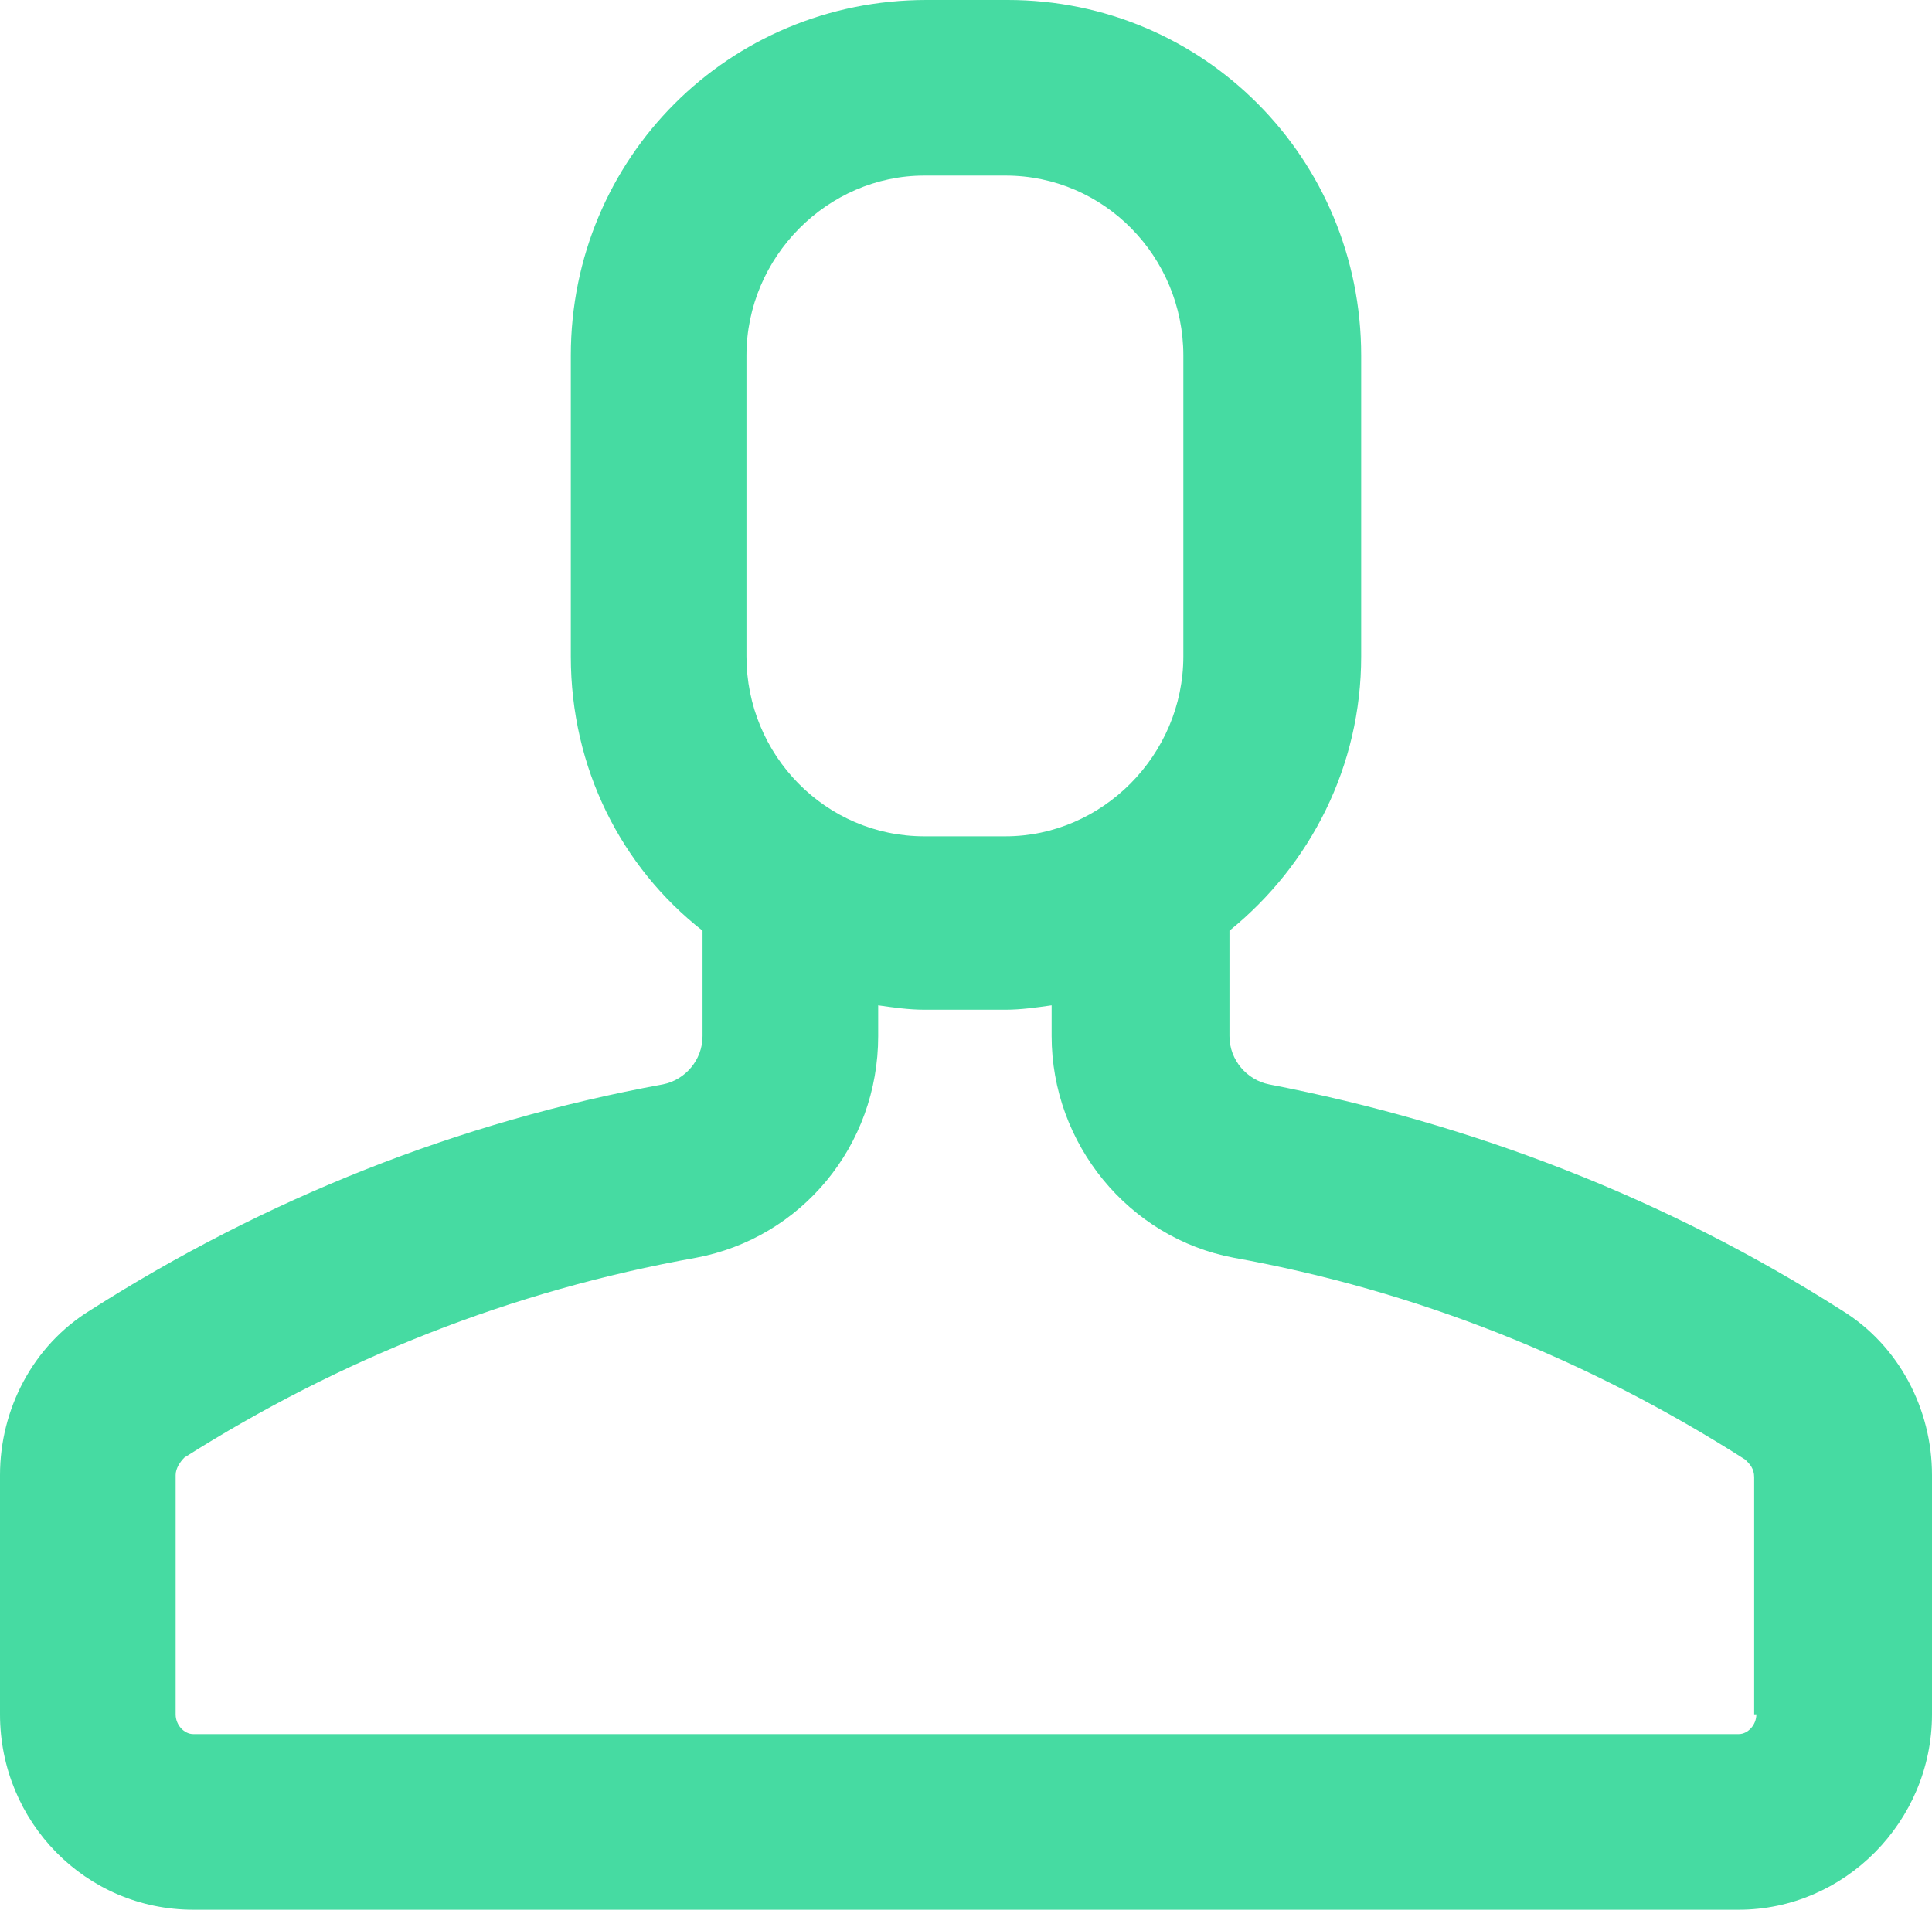
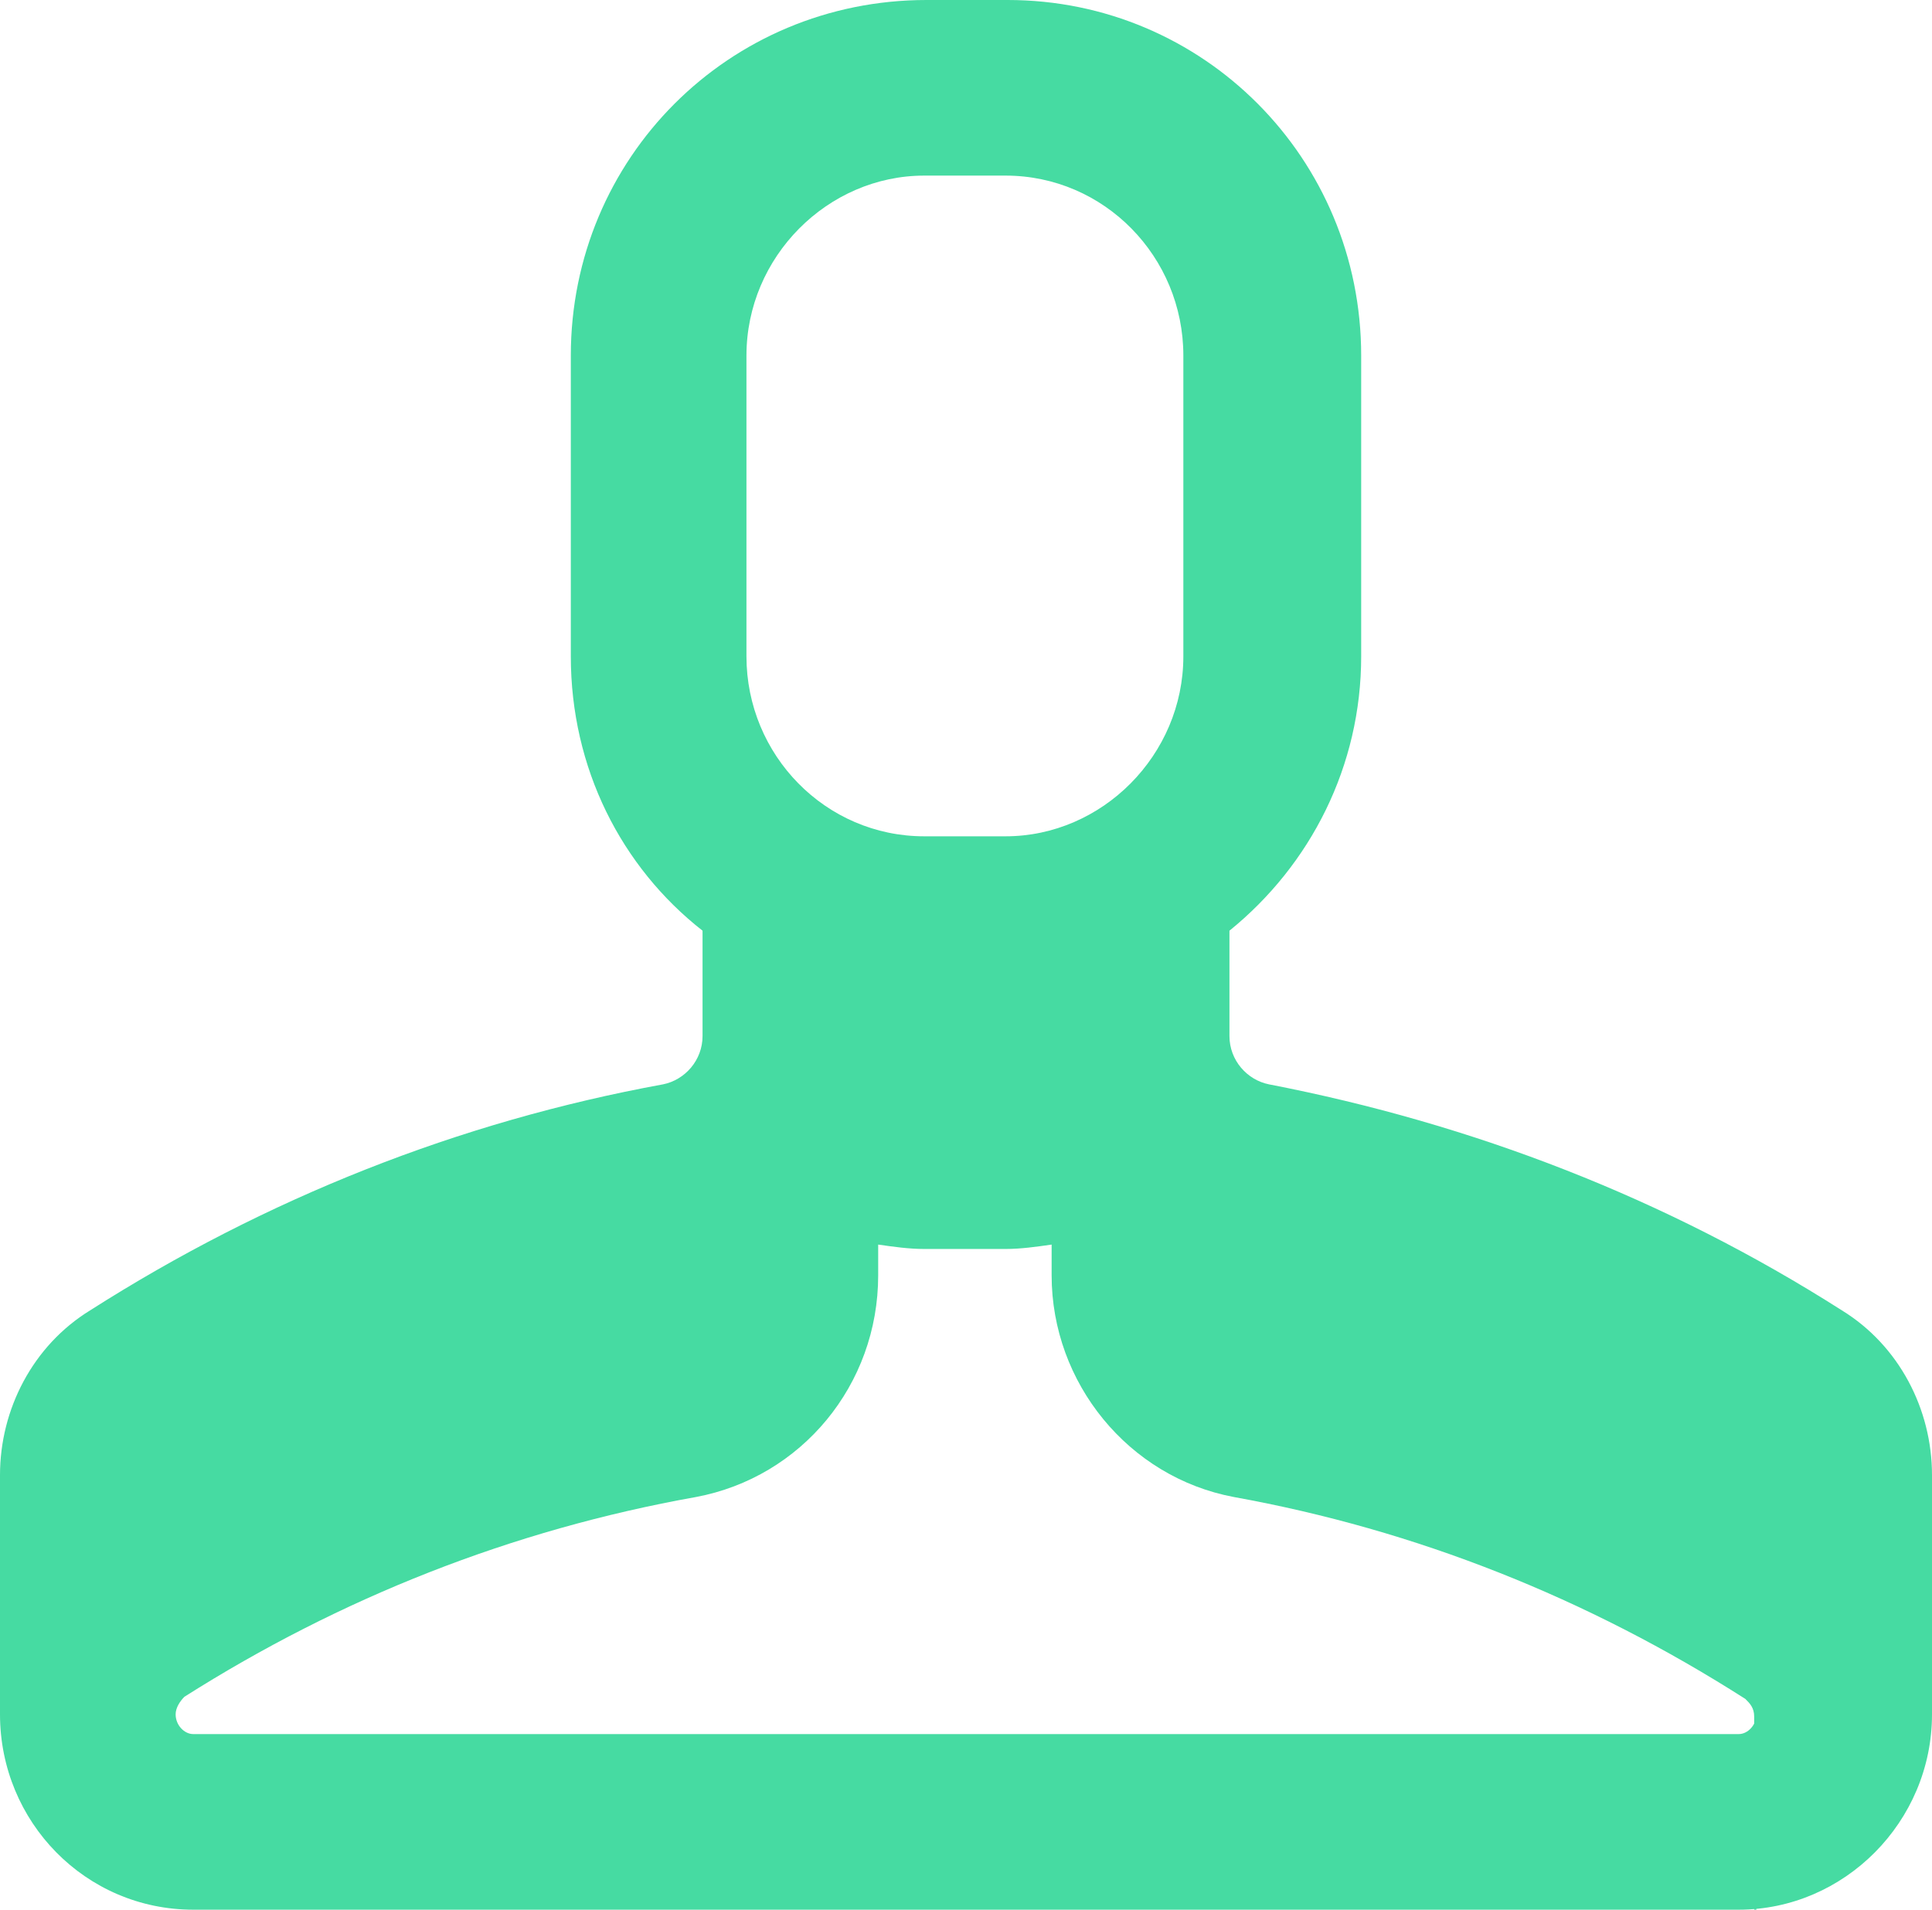
<svg xmlns="http://www.w3.org/2000/svg" version="1.1" id="Layer_1" x="0px" y="0px" viewBox="0 0 88 87" style="enable-background:new 0 0 88 87;" xml:space="preserve">
  <style type="text/css">
	.st0{fill:#46DBA2;}
</style>
  <g>
-     <path class="st0" d="M83.9,59.7c-8-5.1-16.8-8.5-26.1-10.3c-1-0.2-1.8-1.1-1.8-2.2v-4.8c3.7-3,6-7.5,6-12.5V16.2   C62,7.2,54.8,0,45.9,0h-3.7C33.2,0,26,7.2,26,16.2v13.7c0,5.1,2.3,9.6,6,12.5v4.8c0,1.1-0.8,2-1.8,2.2c-9.3,1.7-18.1,5.2-26.1,10.3   C1.5,61.3,0,64.2,0,67.2v10.9C0,83,3.9,87,8.8,87h70.4c4.8,0,8.8-4,8.8-8.9V67.2C88,64.2,86.5,61.3,83.9,59.7z M34,16.2   c0-4.5,3.7-8.2,8.1-8.2h3.7c4.5,0,8.1,3.7,8.1,8.2v13.7c0,4.5-3.7,8.2-8.1,8.2h-3.7c-4.5,0-8.1-3.7-8.1-8.2V16.2z M80,78.1   c0,0.5-0.4,0.9-0.8,0.9H8.8C8.4,79,8,78.6,8,78.1V67.2c0-0.3,0.2-0.6,0.4-0.8c7.1-4.5,14.9-7.6,23.3-9.1c4.8-0.9,8.3-5.1,8.3-10.1   v-1.4c0.7,0.1,1.4,0.2,2.1,0.2h3.7c0.7,0,1.4-0.1,2.1-0.2v1.4c0,4.9,3.5,9.2,8.3,10.1c8.3,1.5,16.1,4.6,23.3,9.2   c0.2,0.2,0.4,0.4,0.4,0.8v10.8H80z" />
+     <path class="st0" d="M83.9,59.7c-8-5.1-16.8-8.5-26.1-10.3c-1-0.2-1.8-1.1-1.8-2.2v-4.8c3.7-3,6-7.5,6-12.5V16.2   C62,7.2,54.8,0,45.9,0h-3.7C33.2,0,26,7.2,26,16.2v13.7c0,5.1,2.3,9.6,6,12.5v4.8c0,1.1-0.8,2-1.8,2.2c-9.3,1.7-18.1,5.2-26.1,10.3   C1.5,61.3,0,64.2,0,67.2v10.9C0,83,3.9,87,8.8,87h70.4c4.8,0,8.8-4,8.8-8.9V67.2C88,64.2,86.5,61.3,83.9,59.7z M34,16.2   c0-4.5,3.7-8.2,8.1-8.2h3.7c4.5,0,8.1,3.7,8.1,8.2v13.7c0,4.5-3.7,8.2-8.1,8.2h-3.7c-4.5,0-8.1-3.7-8.1-8.2V16.2z M80,78.1   c0,0.5-0.4,0.9-0.8,0.9H8.8C8.4,79,8,78.6,8,78.1c0-0.3,0.2-0.6,0.4-0.8c7.1-4.5,14.9-7.6,23.3-9.1c4.8-0.9,8.3-5.1,8.3-10.1   v-1.4c0.7,0.1,1.4,0.2,2.1,0.2h3.7c0.7,0,1.4-0.1,2.1-0.2v1.4c0,4.9,3.5,9.2,8.3,10.1c8.3,1.5,16.1,4.6,23.3,9.2   c0.2,0.2,0.4,0.4,0.4,0.8v10.8H80z" />
  </g>
</svg>